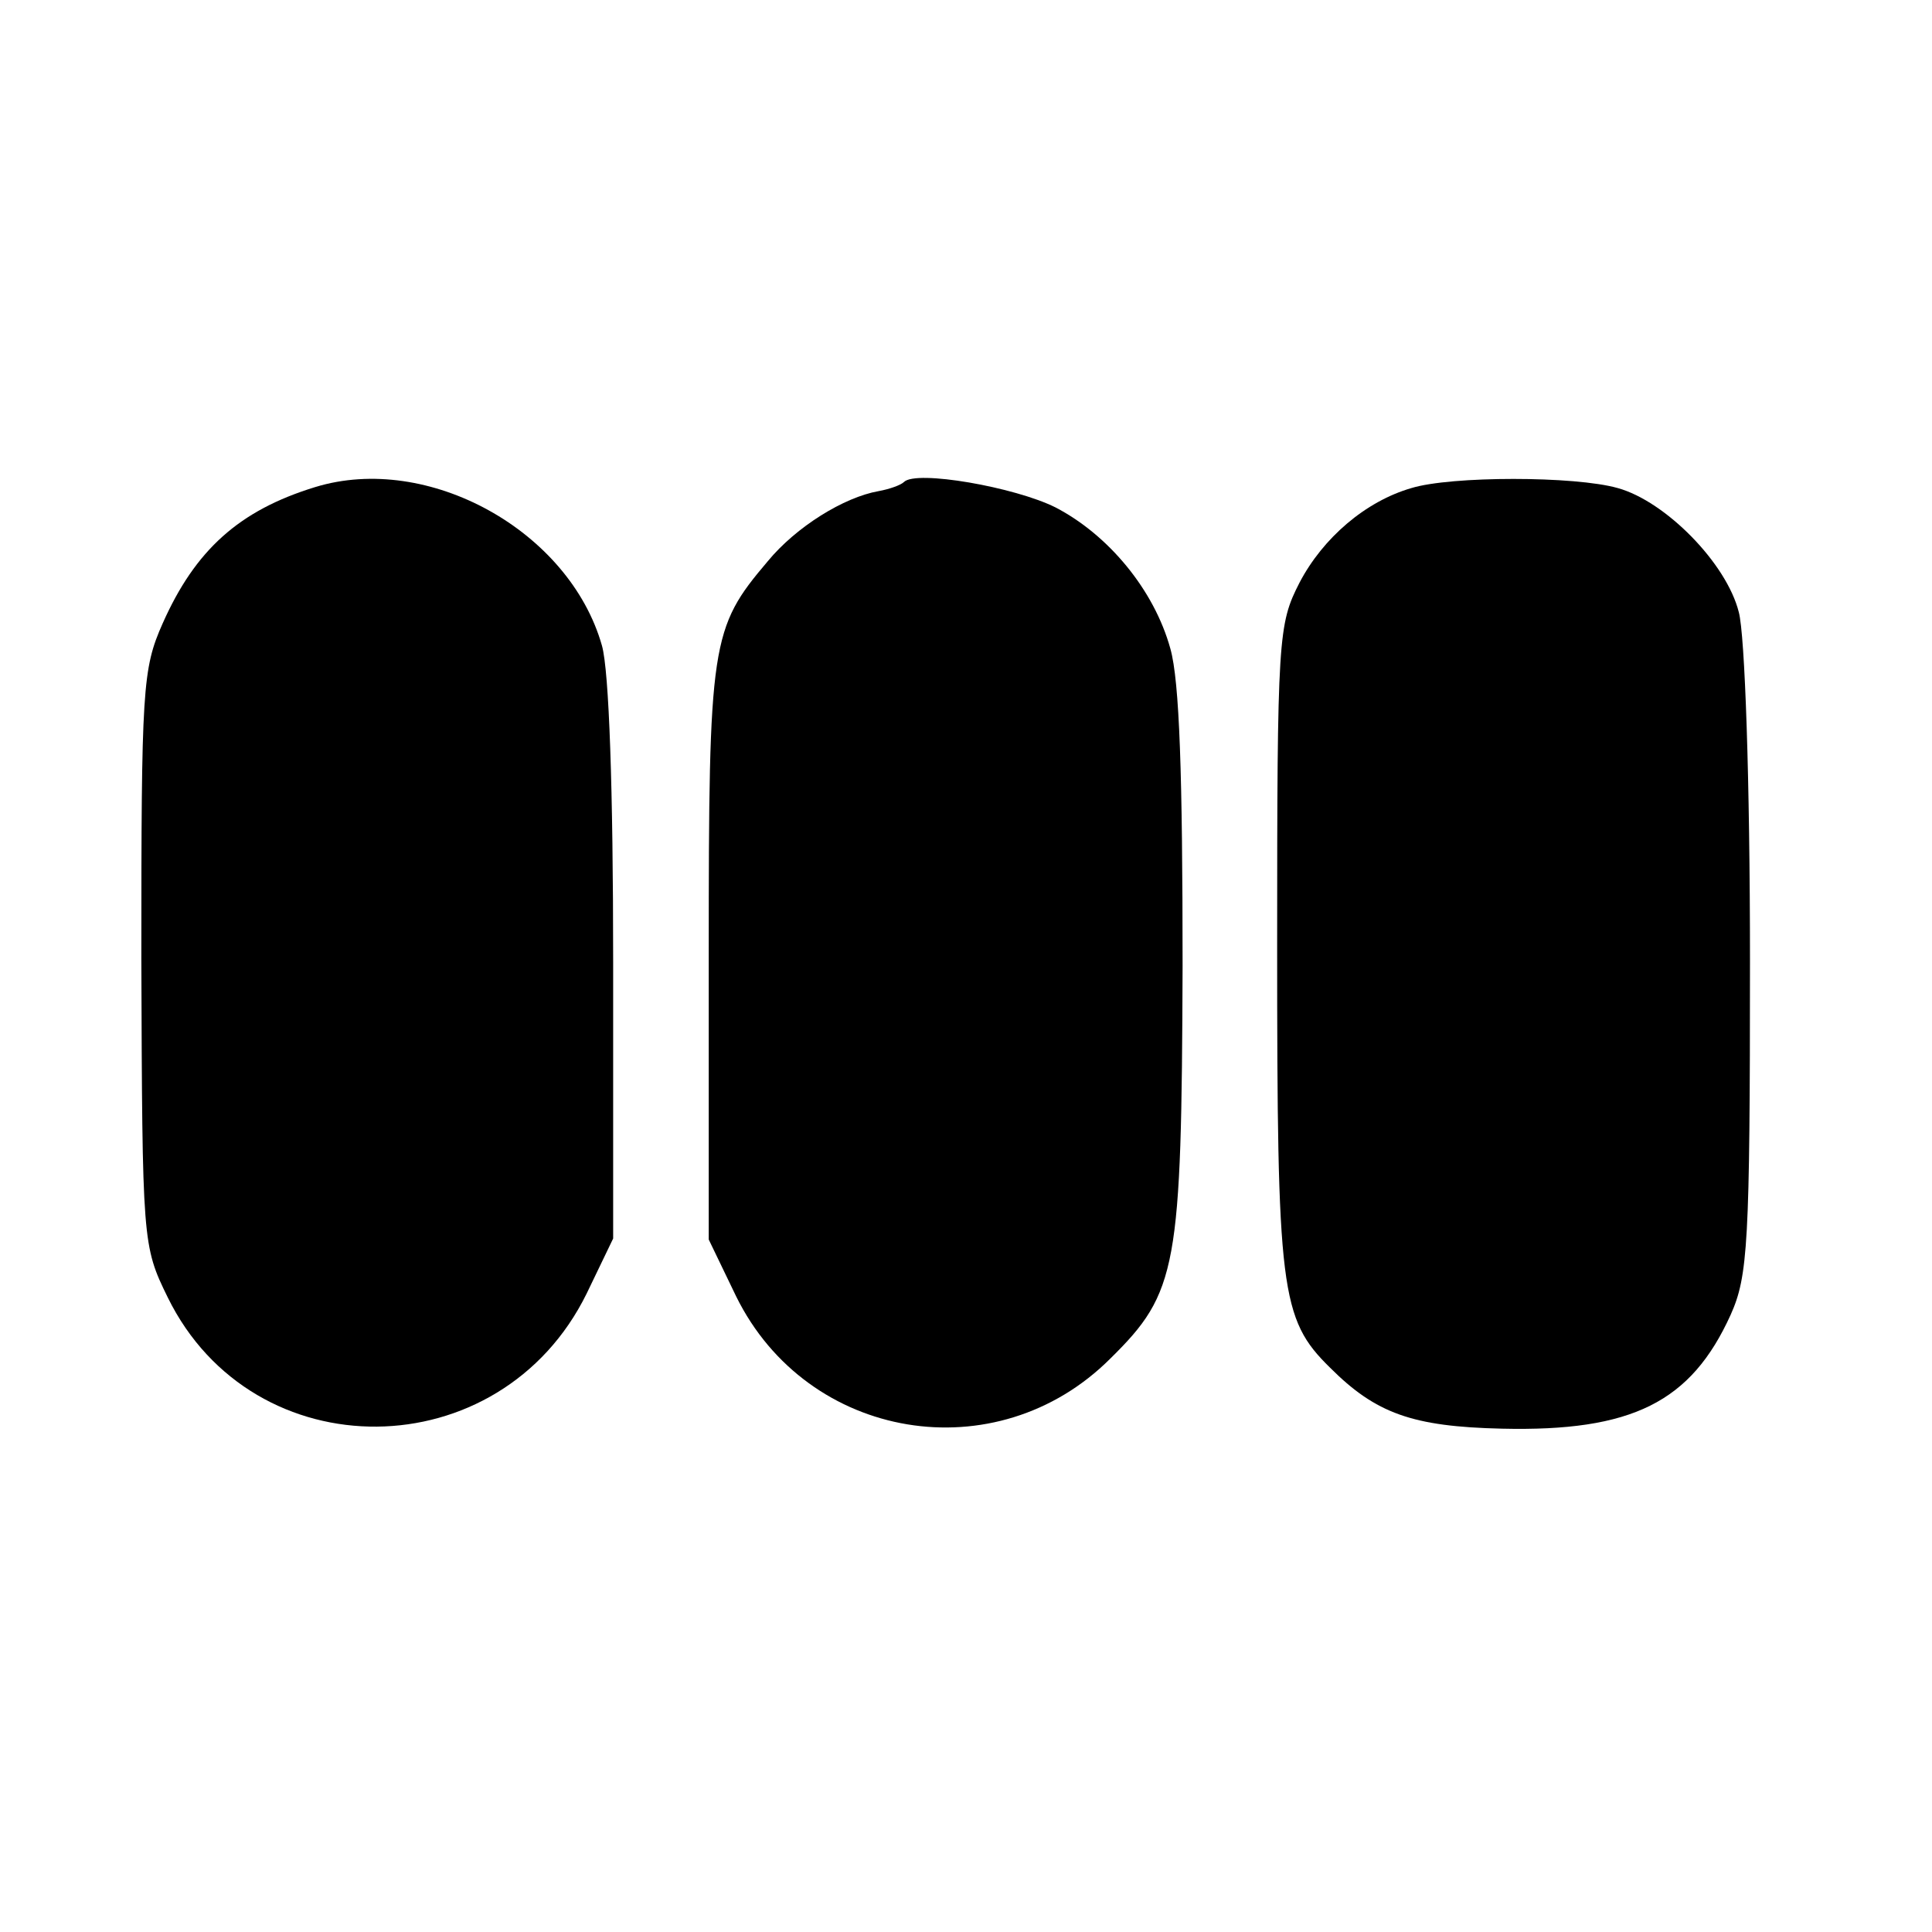
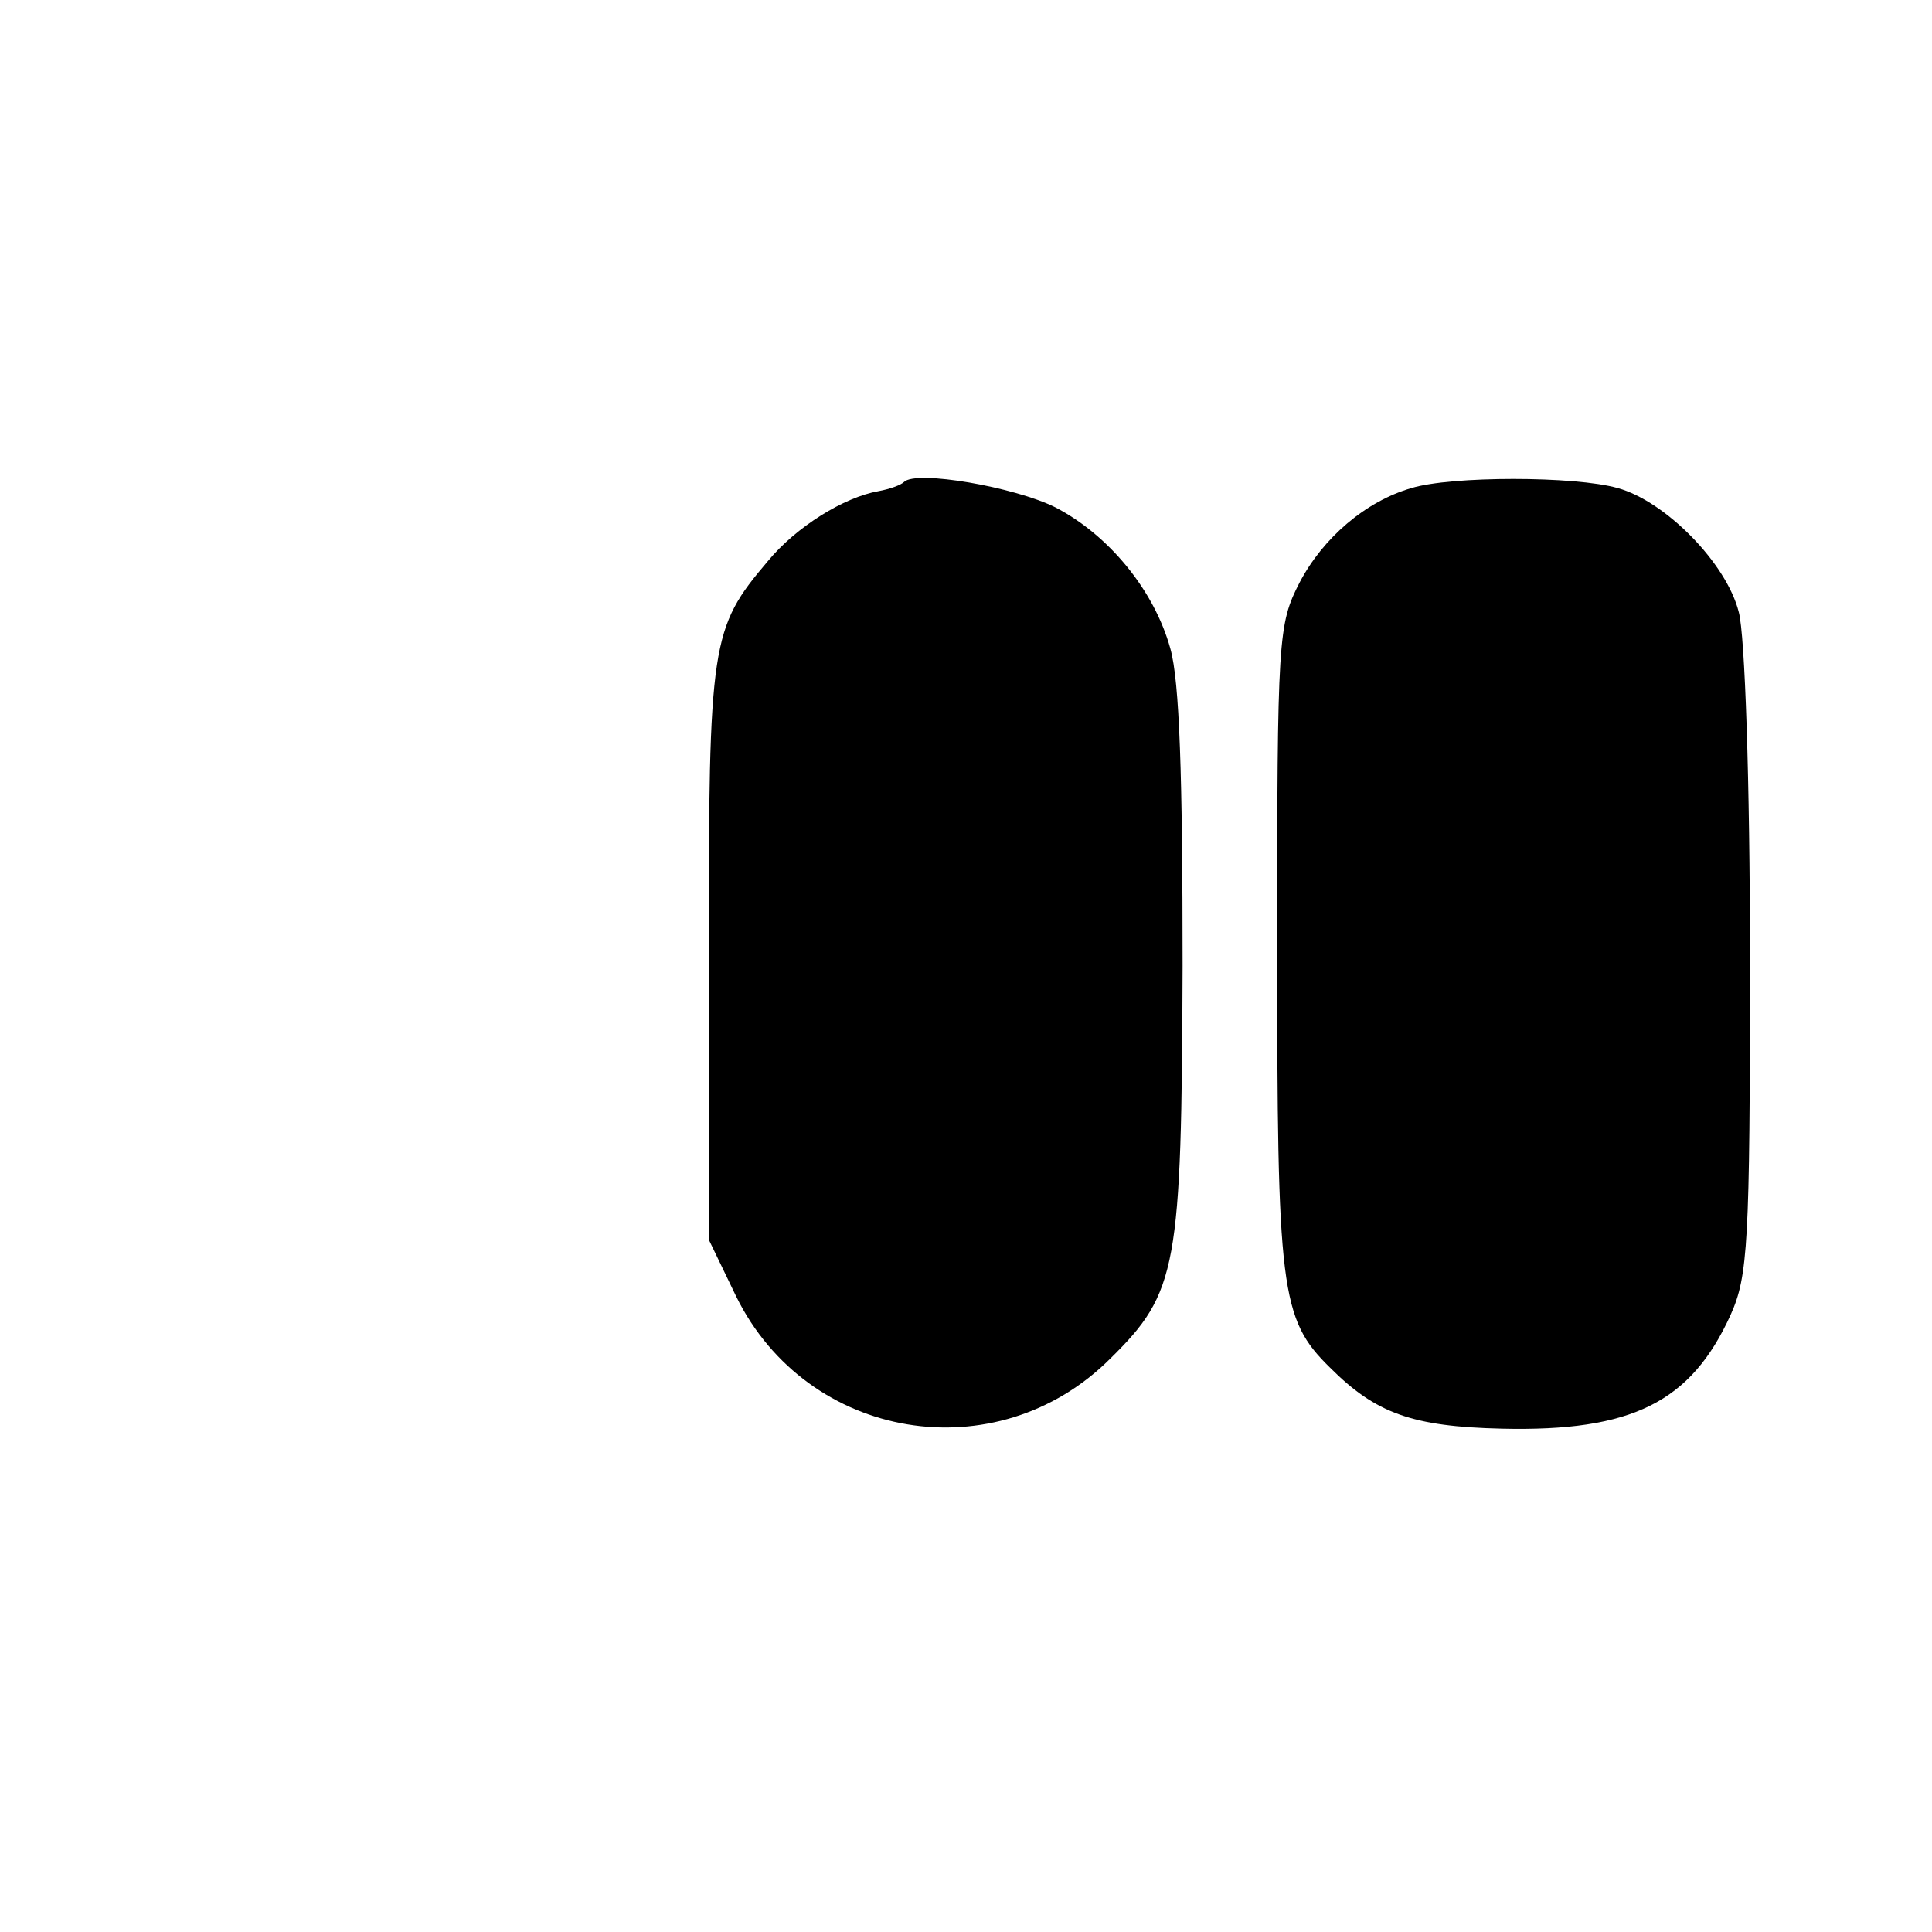
<svg xmlns="http://www.w3.org/2000/svg" version="1.0" width="190pt" height="190pt" viewBox="0 0 190 190" preserveAspectRatio="xMidYMid meet">
  <g transform="translate(0,190) scale(0.1,-0.1)" fill="#000000" stroke="none">
-     <path d="M310 1421 c-75 -23 -118 -62 -150 -134 -20 -45 -21 -64 -21 -330 1 -279 1 -282 26 -333 84 -171 327 -169 412 4 l26 54 0 272 c0 170 -4 286 -11 311 -32 113 -171 190 -282 156z" />
    <path d="M889 1426 c-3 -3 -14 -7 -25 -9 -34 -6 -81 -35 -109 -69 -56 -66 -58 -79 -58 -385 l0 -282 27 -56 c70 -142 256 -173 368 -61 66 65 70 89 71 386 0 188 -3 280 -12 312 -16 58 -61 112 -113 139 -40 20 -137 37 -149 25z" />
    <path d="M1388 1420 c-45 -13 -87 -49 -110 -93 -21 -41 -22 -53 -22 -357 0 -339 3 -367 52 -415 45 -45 81 -58 169 -60 128 -3 186 26 225 112 17 38 19 70 19 348 0 178 -5 321 -11 343 -12 48 -72 109 -119 122 -42 12 -164 12 -203 0z" />
  </g>
</svg>